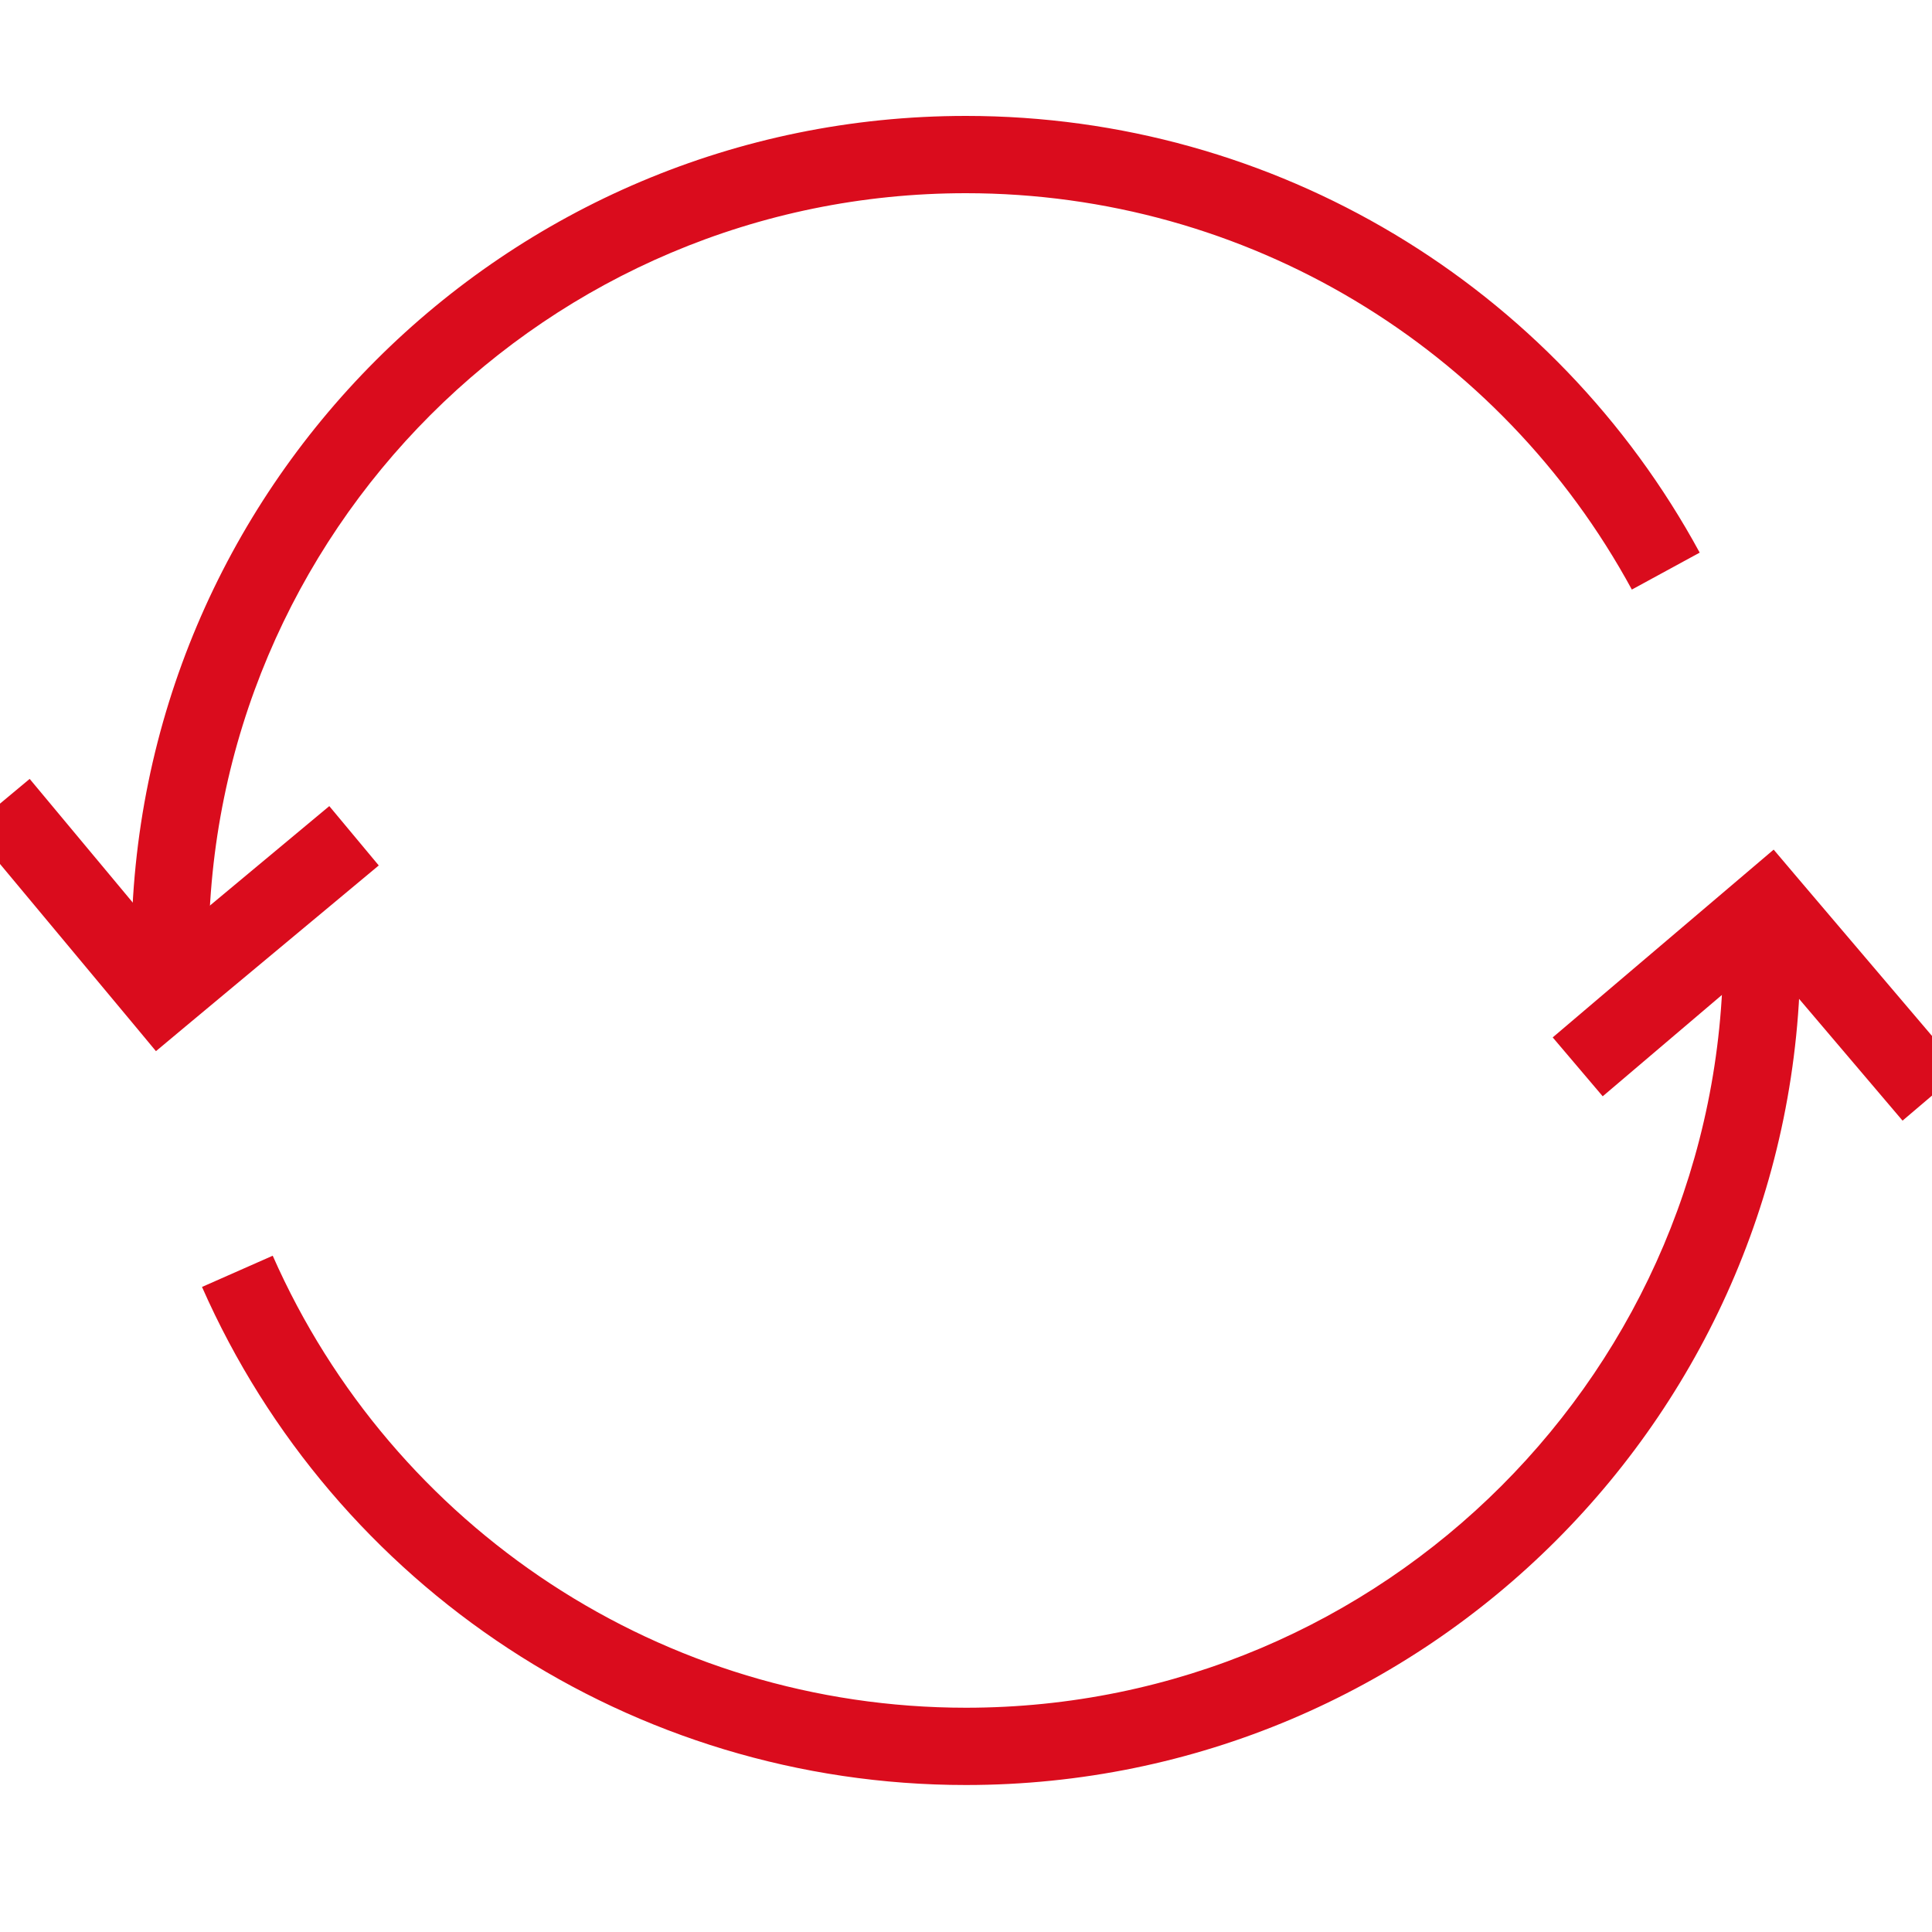
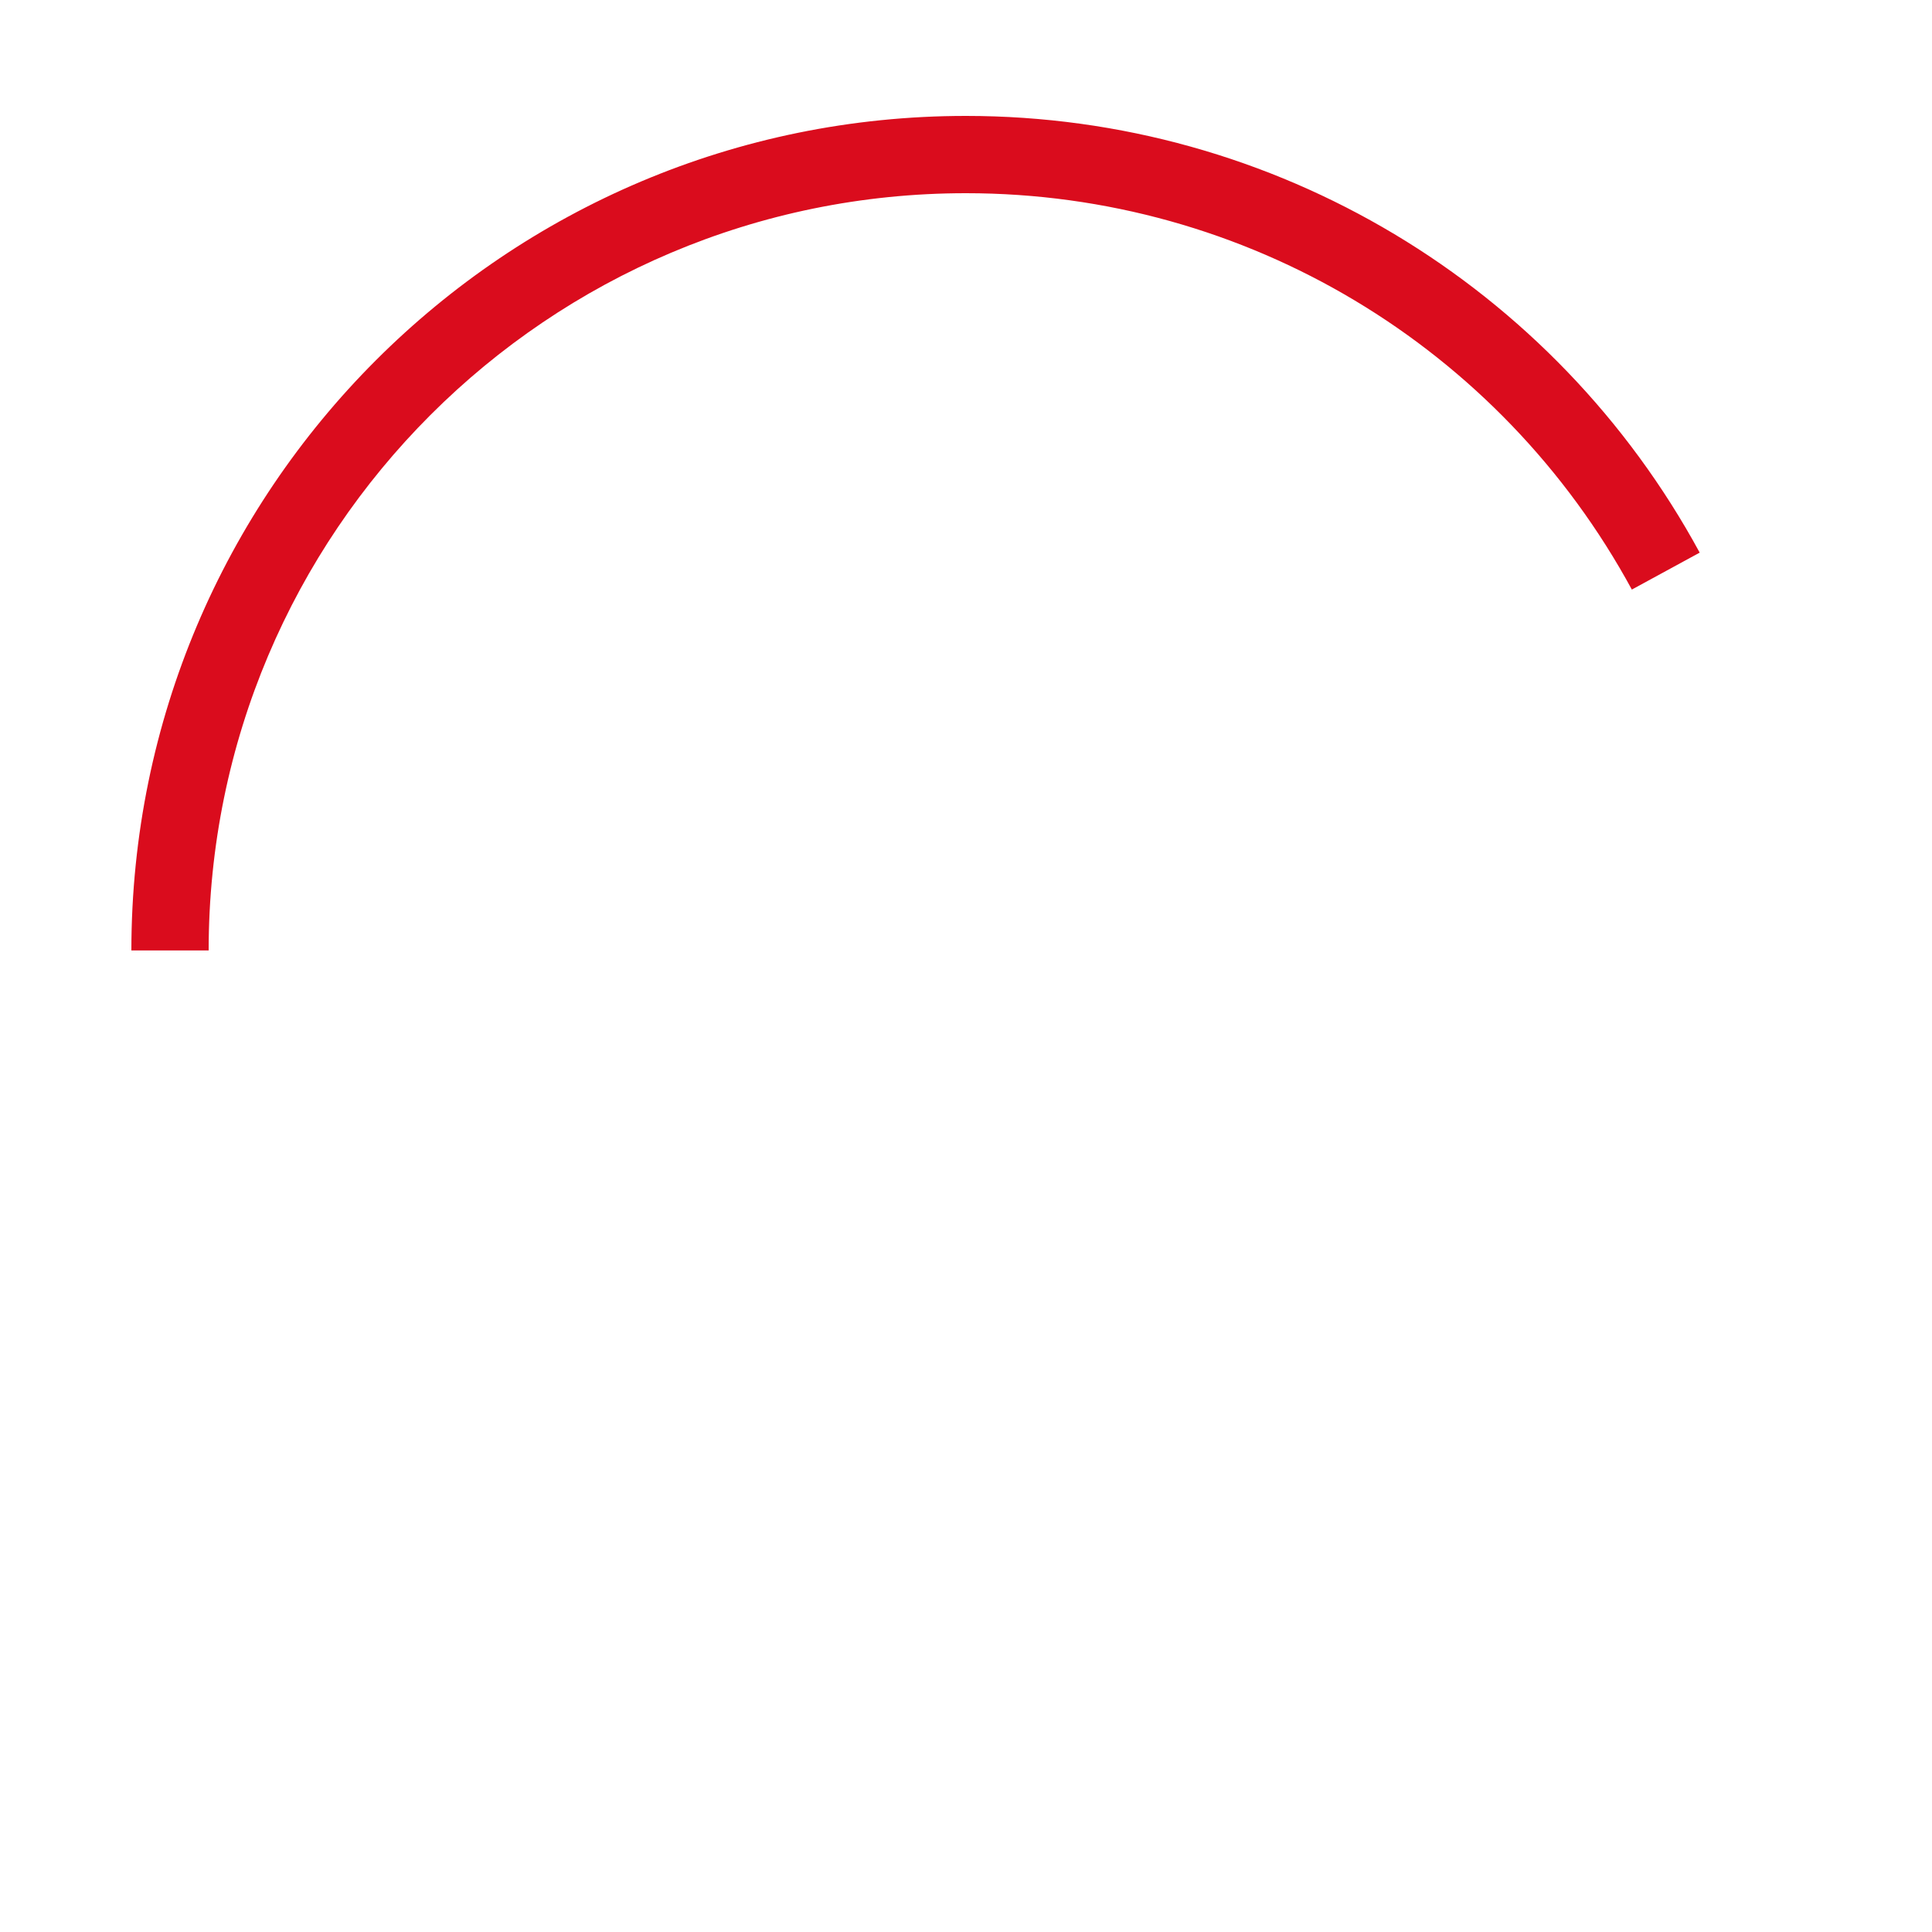
<svg xmlns="http://www.w3.org/2000/svg" width="25px" height="25px" viewBox="0 0 25 25" version="1.1">
  <title>Icon / Sector / Data Copy</title>
  <g id="Icon-/-Sector-/-Data-Copy" stroke="none" stroke-width="1" fill="none" fill-rule="evenodd">
    <g id="Group-9" transform="translate(0, 2)" fill="#DA0C1D" fill-rule="nonzero">
      <path d="M12.499,-0.5 C16.502,-0.5 20.118,1.697 21.994,5.151 L21.116,5.629 C19.413,2.493 16.132,0.5 12.499,0.5 C7.087,0.5 2.7,4.887 2.7,10.299 L1.7,10.299 C1.7,4.335 6.535,-0.5 12.499,-0.5 Z" id="Stroke-1" />
-       <path d="M23.298,10.299 C23.298,16.263 18.463,21.098 12.499,21.098 C8.179,21.098 4.327,18.538 2.614,14.653 L3.529,14.249 C5.084,17.775 8.579,20.098 12.499,20.098 C17.911,20.098 22.298,15.711 22.298,10.299 L23.298,10.299 Z" id="Stroke-3" />
-       <polygon id="Stroke-5" points="22.951 8.994 23.274 9.375 25.381 11.853 24.619 12.501 22.836 10.403 20.739 12.186 20.092 11.424 22.57 9.318" />
-       <polygon id="Stroke-7" points="0.384 8.079 2.146 10.193 4.261 8.431 4.901 9.199 2.402 11.281 2.018 11.602 1.698 11.217 -0.384 8.719" />
    </g>
  </g>
</svg>